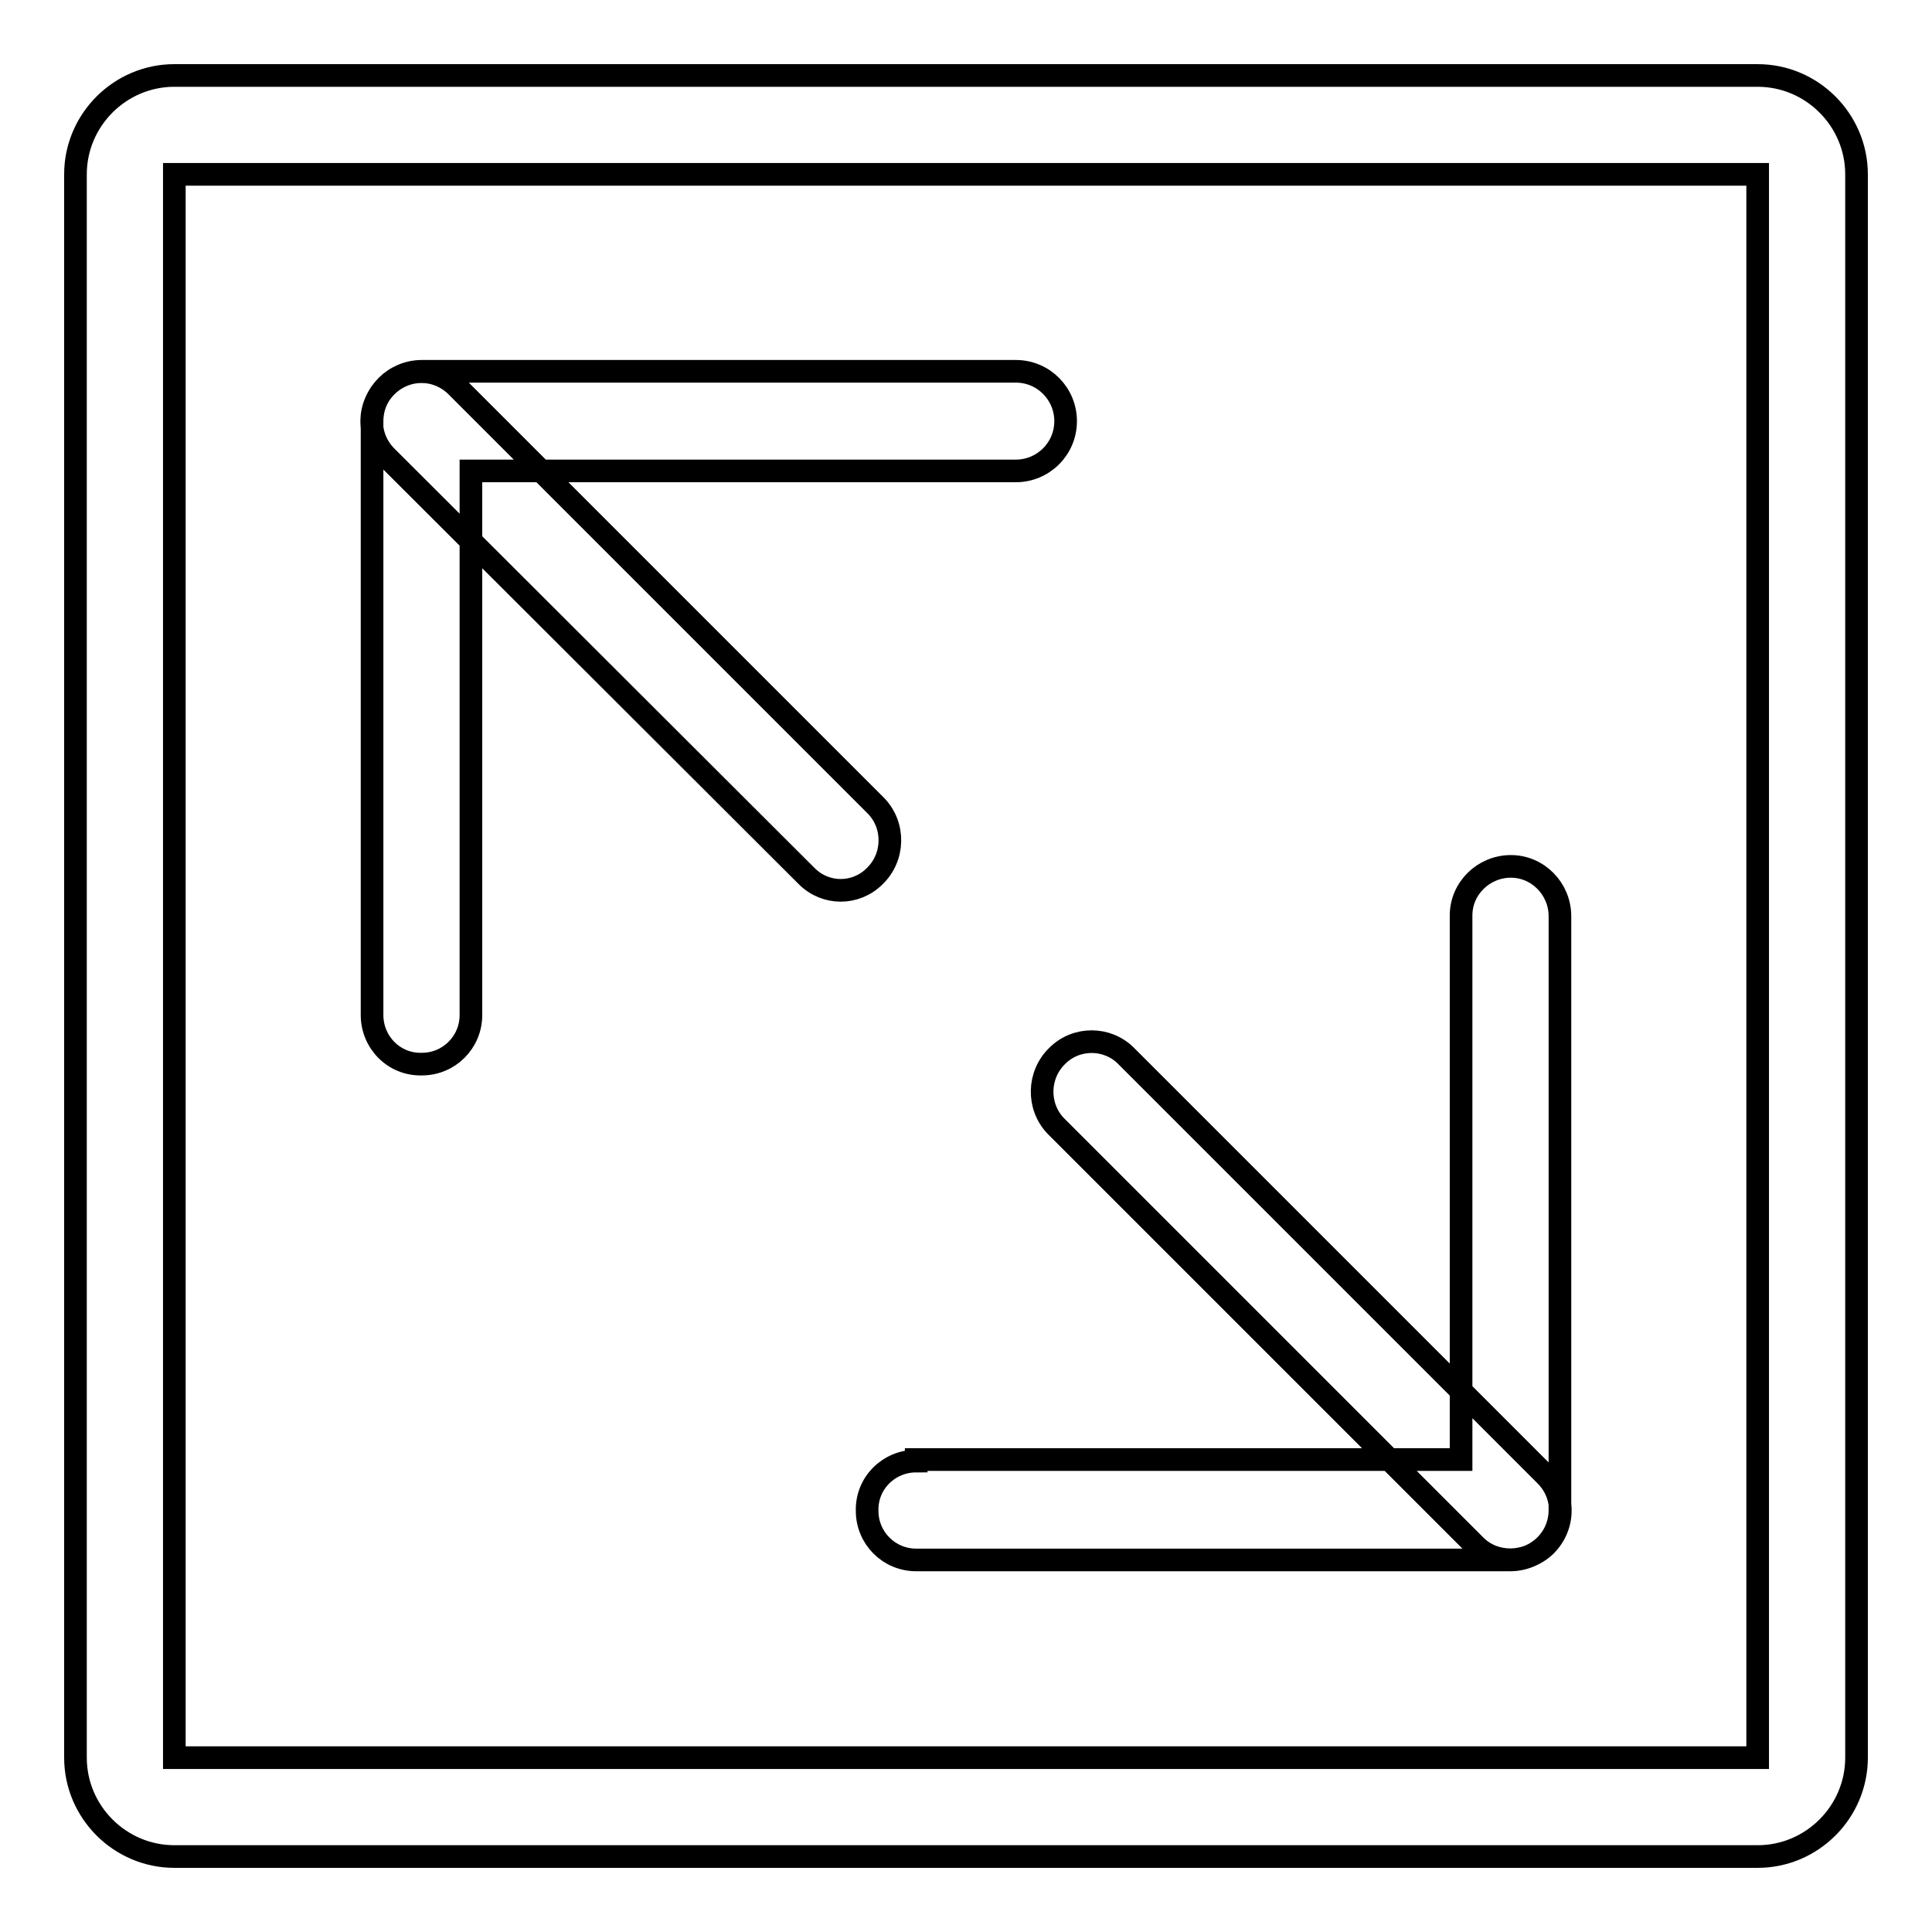
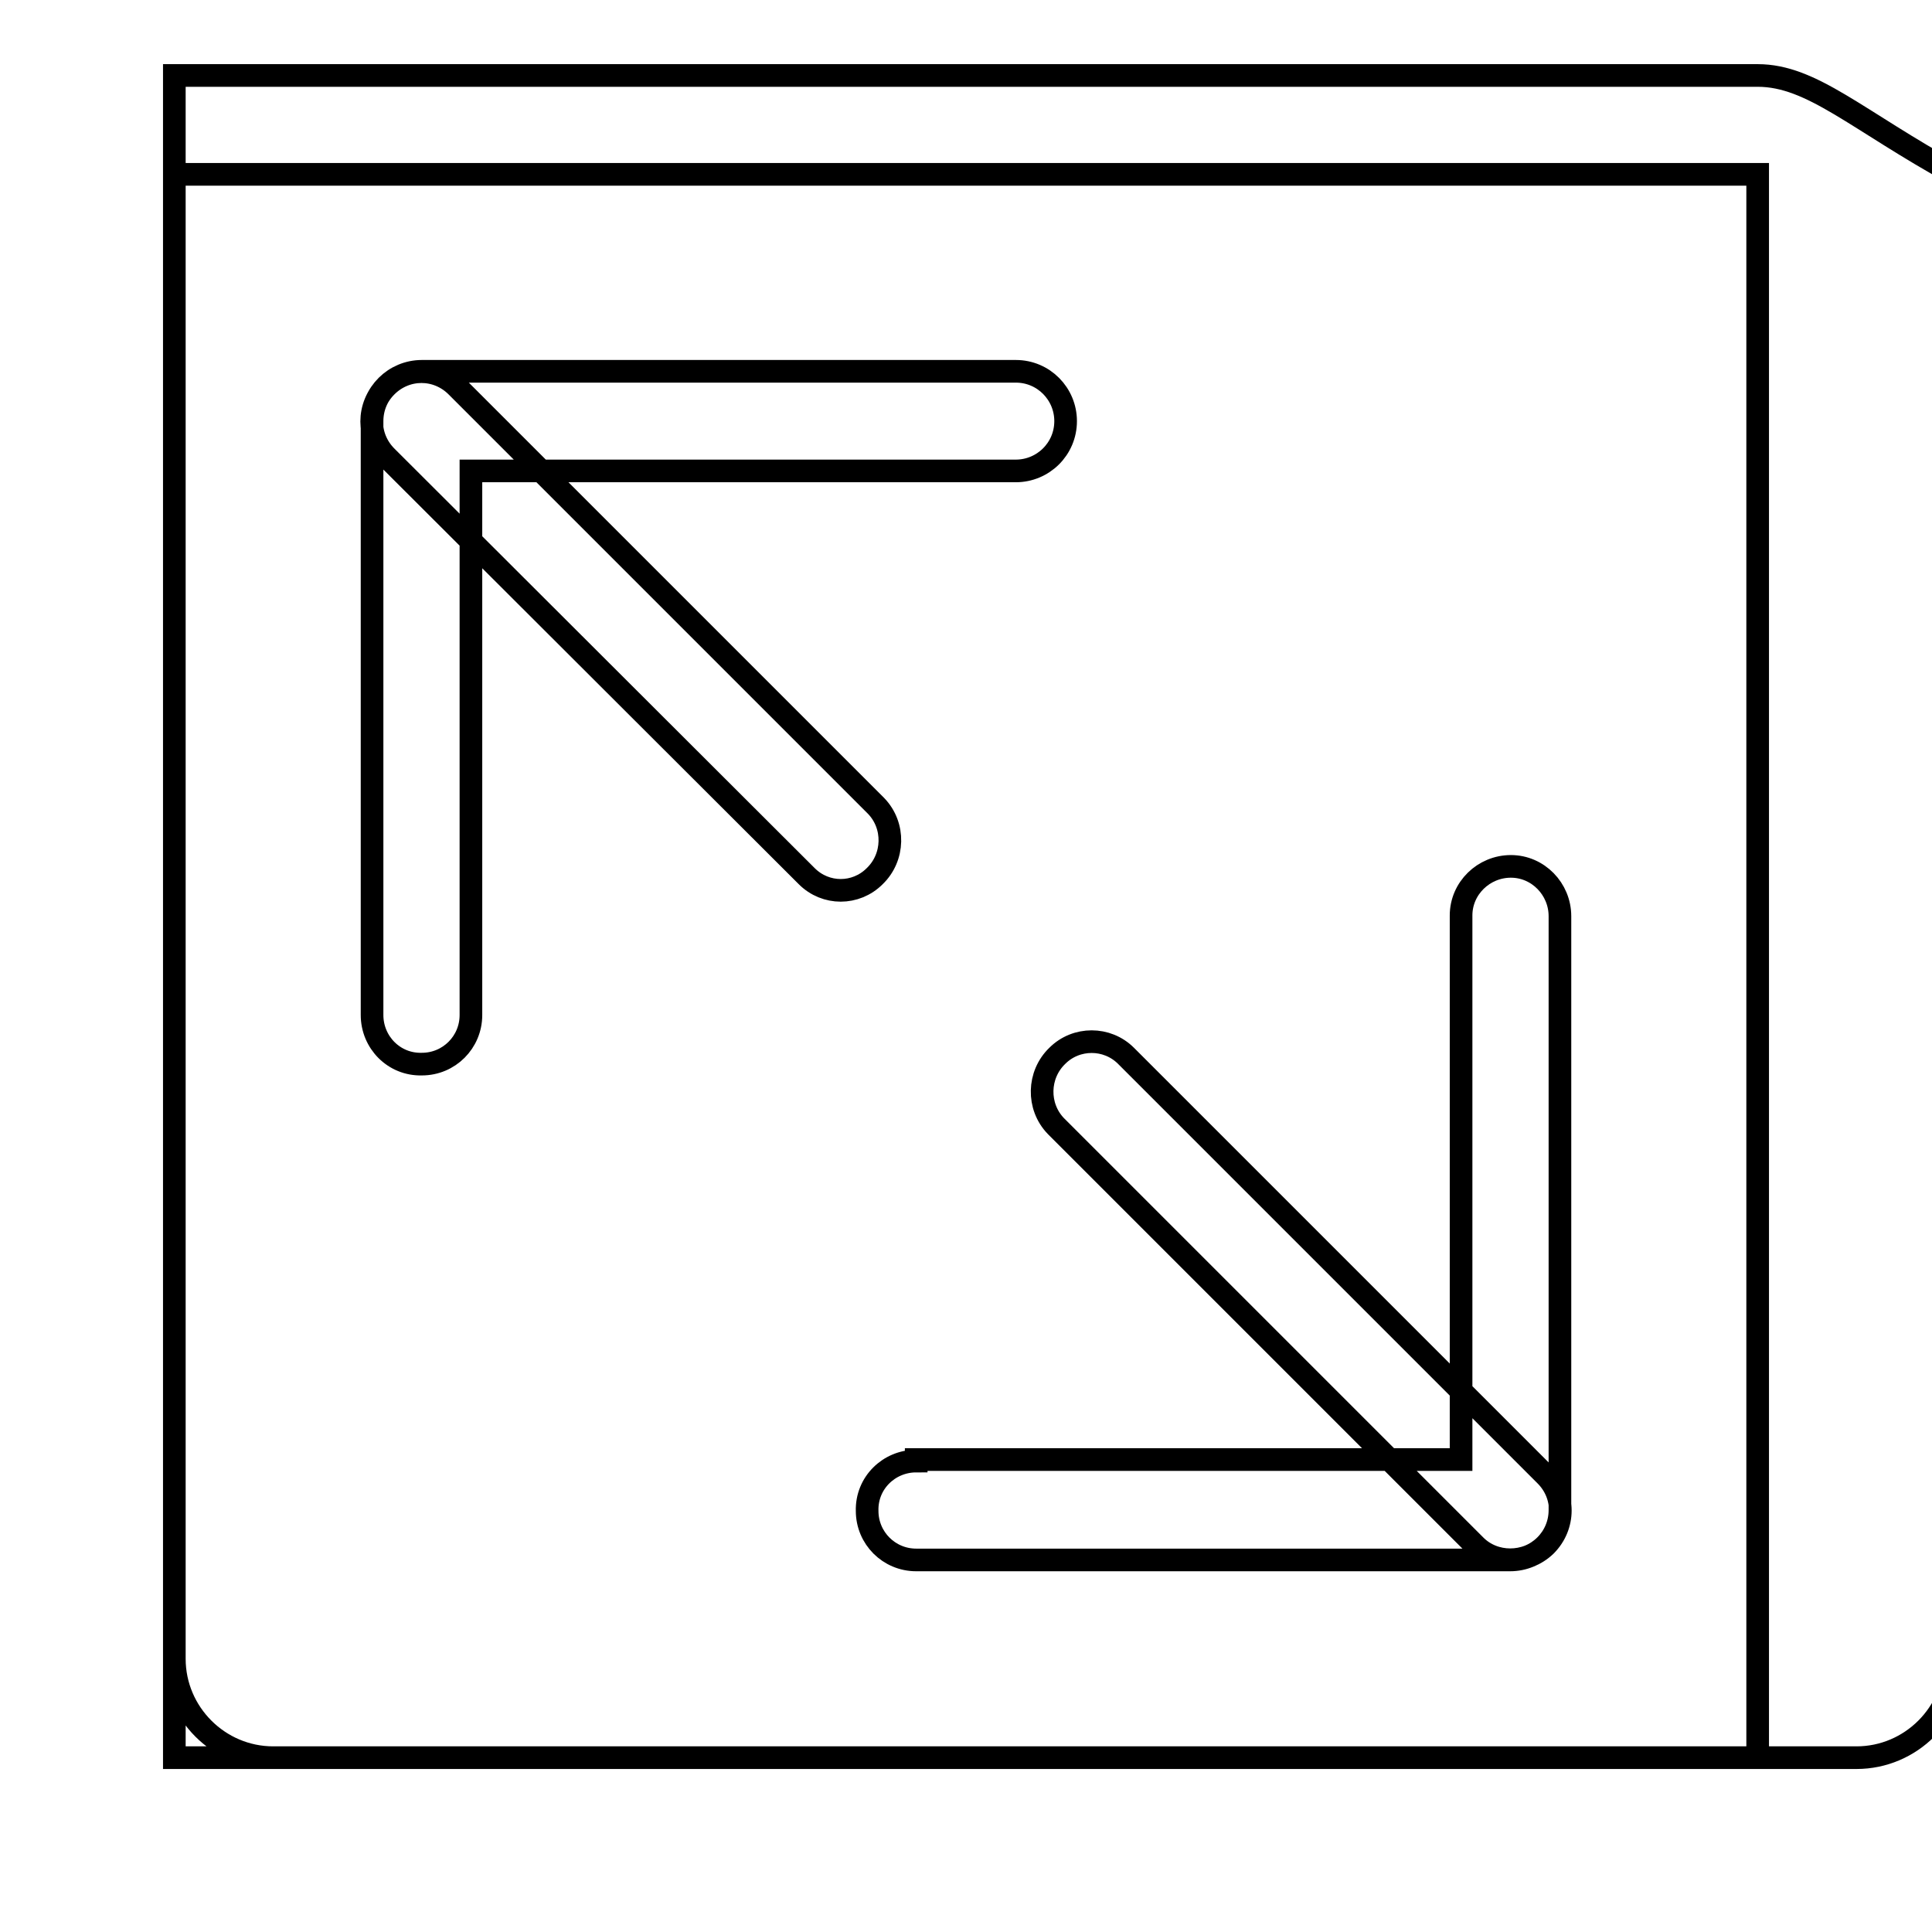
<svg xmlns="http://www.w3.org/2000/svg" version="1.1" x="0px" y="0px" viewBox="0 0 256 256" enable-background="new 0 0 256 256" xml:space="preserve">
  <g>
-     <path stroke-width="3" fill-opacity="0" stroke="#000000" d="M134.6,62.4c3.6,0,6.6-2.9,6.6-6.6c0-3.6-2.9-6.6-6.6-6.6H55.9c-3.6,0-6.6,2.9-6.6,6.6v78.7 c0,3.6,2.9,6.6,6.6,6.5c3.6,0,6.5-2.9,6.5-6.5V62.4H134.6L134.6,62.4z M121.4,193.6c-3.6,0-6.6,2.9-6.5,6.6c0,3.6,2.9,6.5,6.5,6.5 h78.7c3.6,0,6.6-2.9,6.6-6.6v-78.7c0-3.6-2.9-6.6-6.5-6.6c-3.6,0-6.6,2.9-6.6,6.5c0,0,0,0,0,0v72.1H121.4z M195.5,204.8l-55.6-55.6 c-2.5-2.6-2.4-6.8,0.2-9.3c2.5-2.5,6.6-2.5,9.1,0l55.6,55.6c2.6,2.6,2.6,6.7,0,9.3C202.2,207.3,198,207.3,195.5,204.8L195.5,204.8 L195.5,204.8z M106.9,116.1L51.2,60.5c-2.6-2.6-2.6-6.7,0-9.3c2.6-2.6,6.7-2.6,9.3,0l55.6,55.6c2.5,2.6,2.4,6.8-0.2,9.3 C113.4,118.6,109.4,118.6,106.9,116.1L106.9,116.1z M232.9,23.1v209.8H23.1V23.1H232.9L232.9,23.1z M232.9,10H23.1 C15.9,10,10,15.9,10,23.1v209.8c0,7.2,5.9,13.1,13.1,13.1h209.8c7.2,0,13.1-5.9,13.1-13.1V23.1C246,15.9,240.1,10,232.9,10 L232.9,10z" />
+     <path stroke-width="3" fill-opacity="0" stroke="#000000" d="M134.6,62.4c3.6,0,6.6-2.9,6.6-6.6c0-3.6-2.9-6.6-6.6-6.6H55.9c-3.6,0-6.6,2.9-6.6,6.6v78.7 c0,3.6,2.9,6.6,6.6,6.5c3.6,0,6.5-2.9,6.5-6.5V62.4H134.6L134.6,62.4z M121.4,193.6c-3.6,0-6.6,2.9-6.5,6.6c0,3.6,2.9,6.5,6.5,6.5 h78.7c3.6,0,6.6-2.9,6.6-6.6v-78.7c0-3.6-2.9-6.6-6.5-6.6c-3.6,0-6.6,2.9-6.6,6.5c0,0,0,0,0,0v72.1H121.4z M195.5,204.8l-55.6-55.6 c-2.5-2.6-2.4-6.8,0.2-9.3c2.5-2.5,6.6-2.5,9.1,0l55.6,55.6c2.6,2.6,2.6,6.7,0,9.3C202.2,207.3,198,207.3,195.5,204.8L195.5,204.8 L195.5,204.8z M106.9,116.1L51.2,60.5c-2.6-2.6-2.6-6.7,0-9.3c2.6-2.6,6.7-2.6,9.3,0l55.6,55.6c2.5,2.6,2.4,6.8-0.2,9.3 C113.4,118.6,109.4,118.6,106.9,116.1L106.9,116.1z M232.9,23.1v209.8H23.1V23.1H232.9L232.9,23.1z M232.9,10H23.1 v209.8c0,7.2,5.9,13.1,13.1,13.1h209.8c7.2,0,13.1-5.9,13.1-13.1V23.1C246,15.9,240.1,10,232.9,10 L232.9,10z" />
  </g>
</svg>